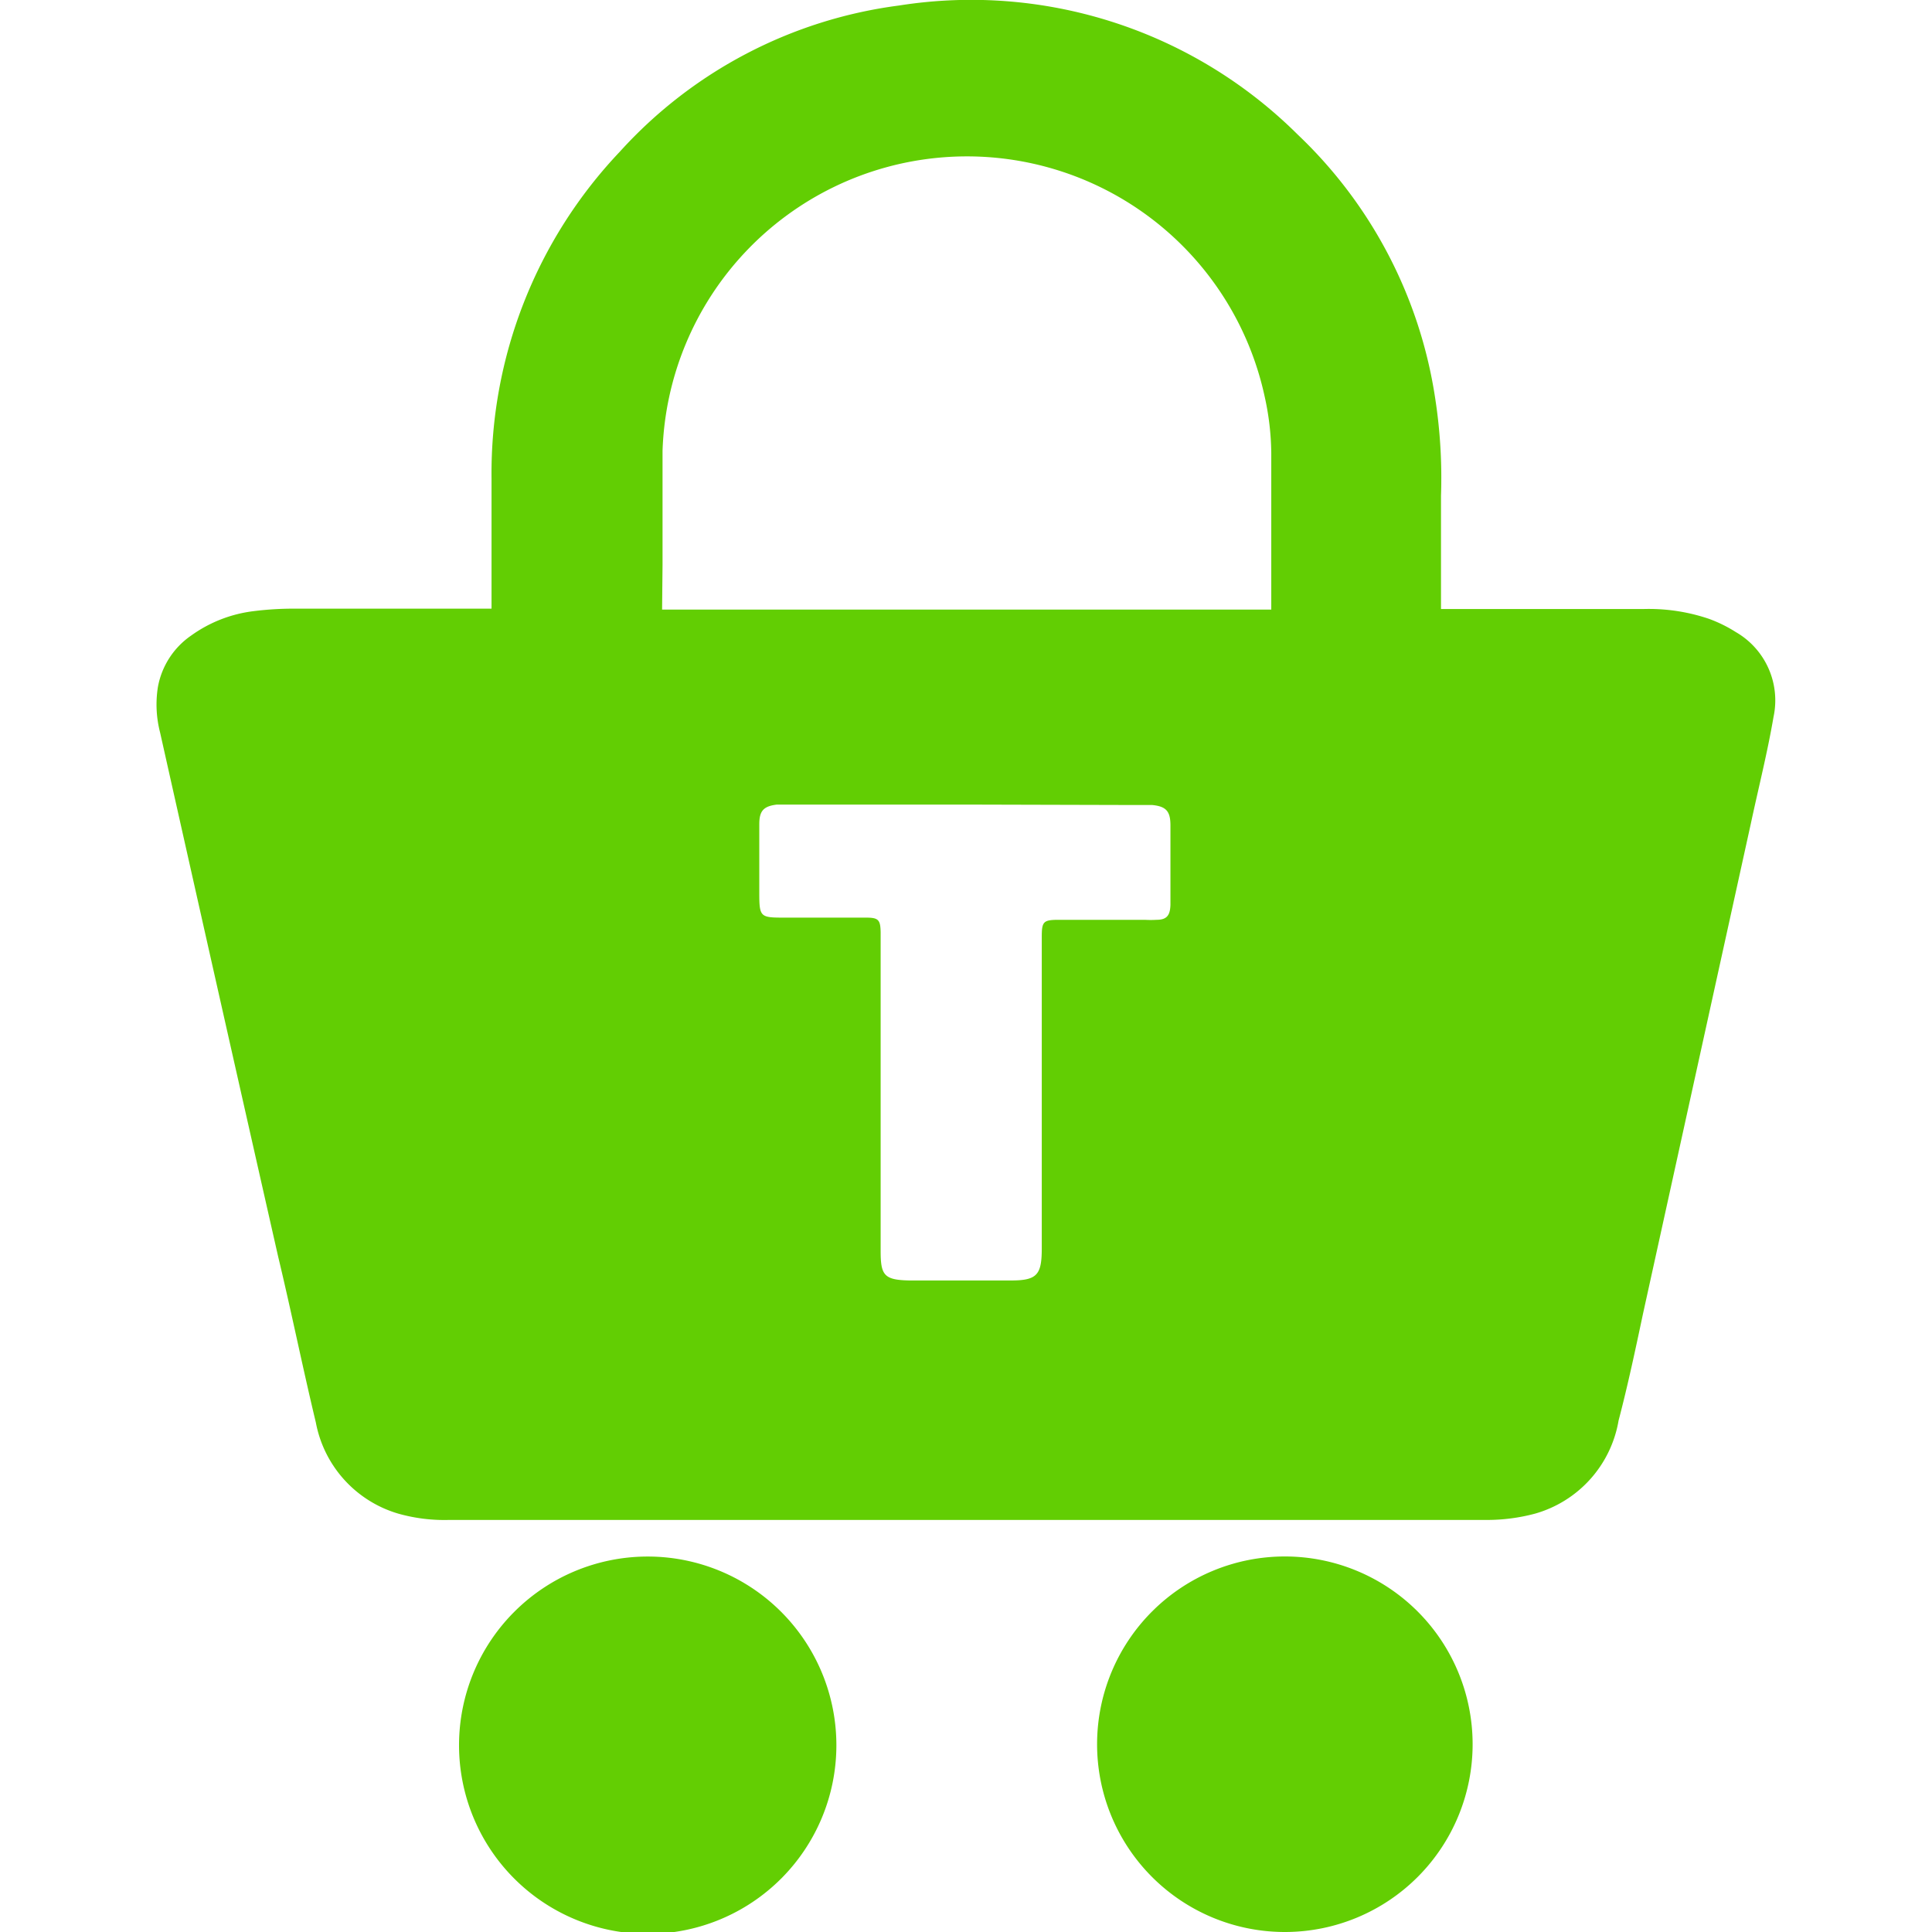
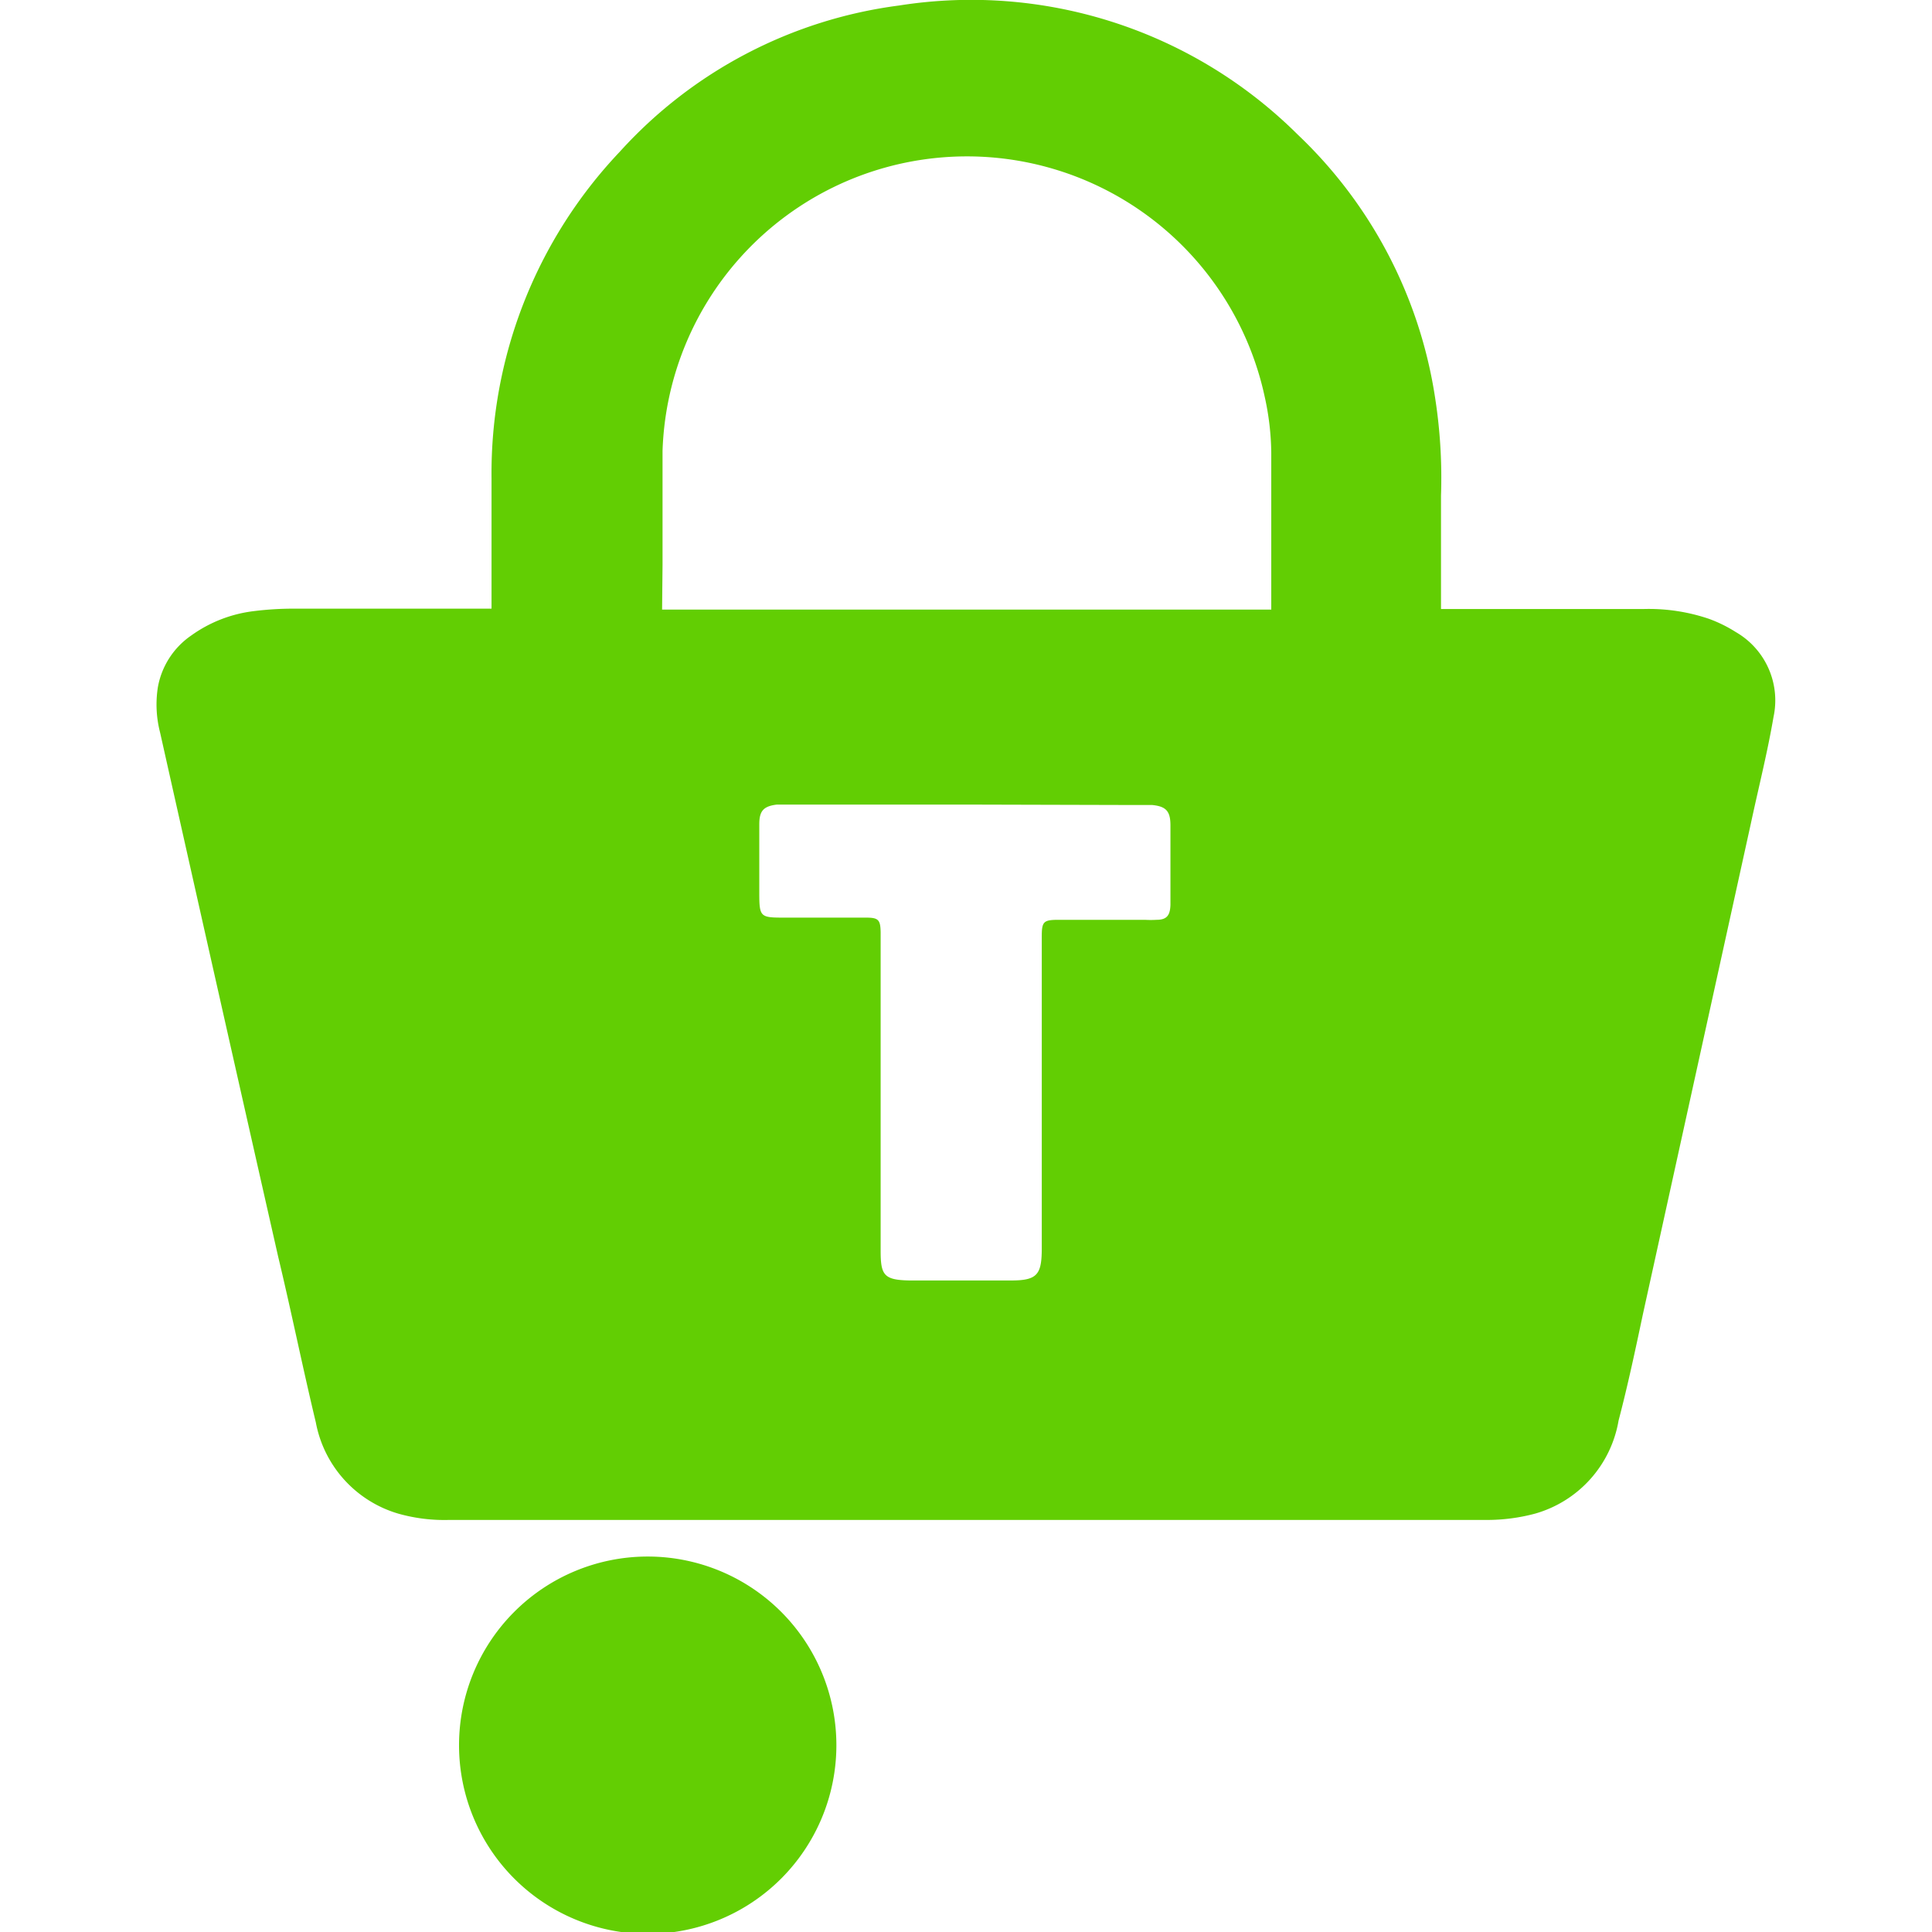
<svg xmlns="http://www.w3.org/2000/svg" id="Layer_1" data-name="Layer 1" viewBox="0 0 256 256">
  <defs>
    <style>.cls-1{fill:#62ce03;}.cls-2{fill:#63ce03;}</style>
  </defs>
  <path class="cls-1" d="M65.13,80.77V63.4a61.93,61.93,0,0,1,17-43.3,60.39,60.39,0,0,1,37-19.37,61.36,61.36,0,0,1,52.83,17.11,60.61,60.61,0,0,1,18.21,34.94,68.91,68.91,0,0,1,.77,12.92v15H217.7A24.81,24.81,0,0,1,226.45,82,18.42,18.42,0,0,1,230,83.75,10.45,10.45,0,0,1,235,95c-.81,4.75-2,9.43-3,14.11l-14.3,65c-1,4.72-2,9.43-3.23,14.12a15.53,15.53,0,0,1-11.05,12.33,24.61,24.61,0,0,1-6.45.84H59.48a22.42,22.42,0,0,1-6.72-.84,15.58,15.58,0,0,1-10.91-12.08c-1.75-7.29-3.23-14.62-5-22Q29,131.83,21.21,97.05a14.82,14.82,0,0,1-.29-6,10.56,10.56,0,0,1,4.43-6.85,17.85,17.85,0,0,1,8.26-3.22A42.23,42.23,0,0,1,39,80.65H65.13Zm22.6,0h80.72V60a35.73,35.73,0,0,0-.87-7.43,40.36,40.36,0,0,0-79.79,7.17V74.87Zm40.33,25.84H102.94c-1.78.22-2.33.84-2.33,2.61v9.14c0,3.23.16,3.23,3.49,3.23h10.66c1.64,0,1.9.29,1.93,1.94v42.23c0,3.23.46,3.84,3.81,3.91h13.44c3.48,0,4.1-.74,4.1-4.26V124.17c0-2.06.19-2.29,2.29-2.29H151.7a13.36,13.36,0,0,0,1.55,0c1.38,0,1.8-.61,1.84-2v-10.5c0-1.87-.55-2.52-2.39-2.71h-1.94Z" />
  <path class="cls-2" d="M85.89,206.25a25,25,0,1,1-.13,0Z" />
-   <path class="cls-2" d="M170.17,256a24.88,24.88,0,1,1,.16,0Z" />
</svg>